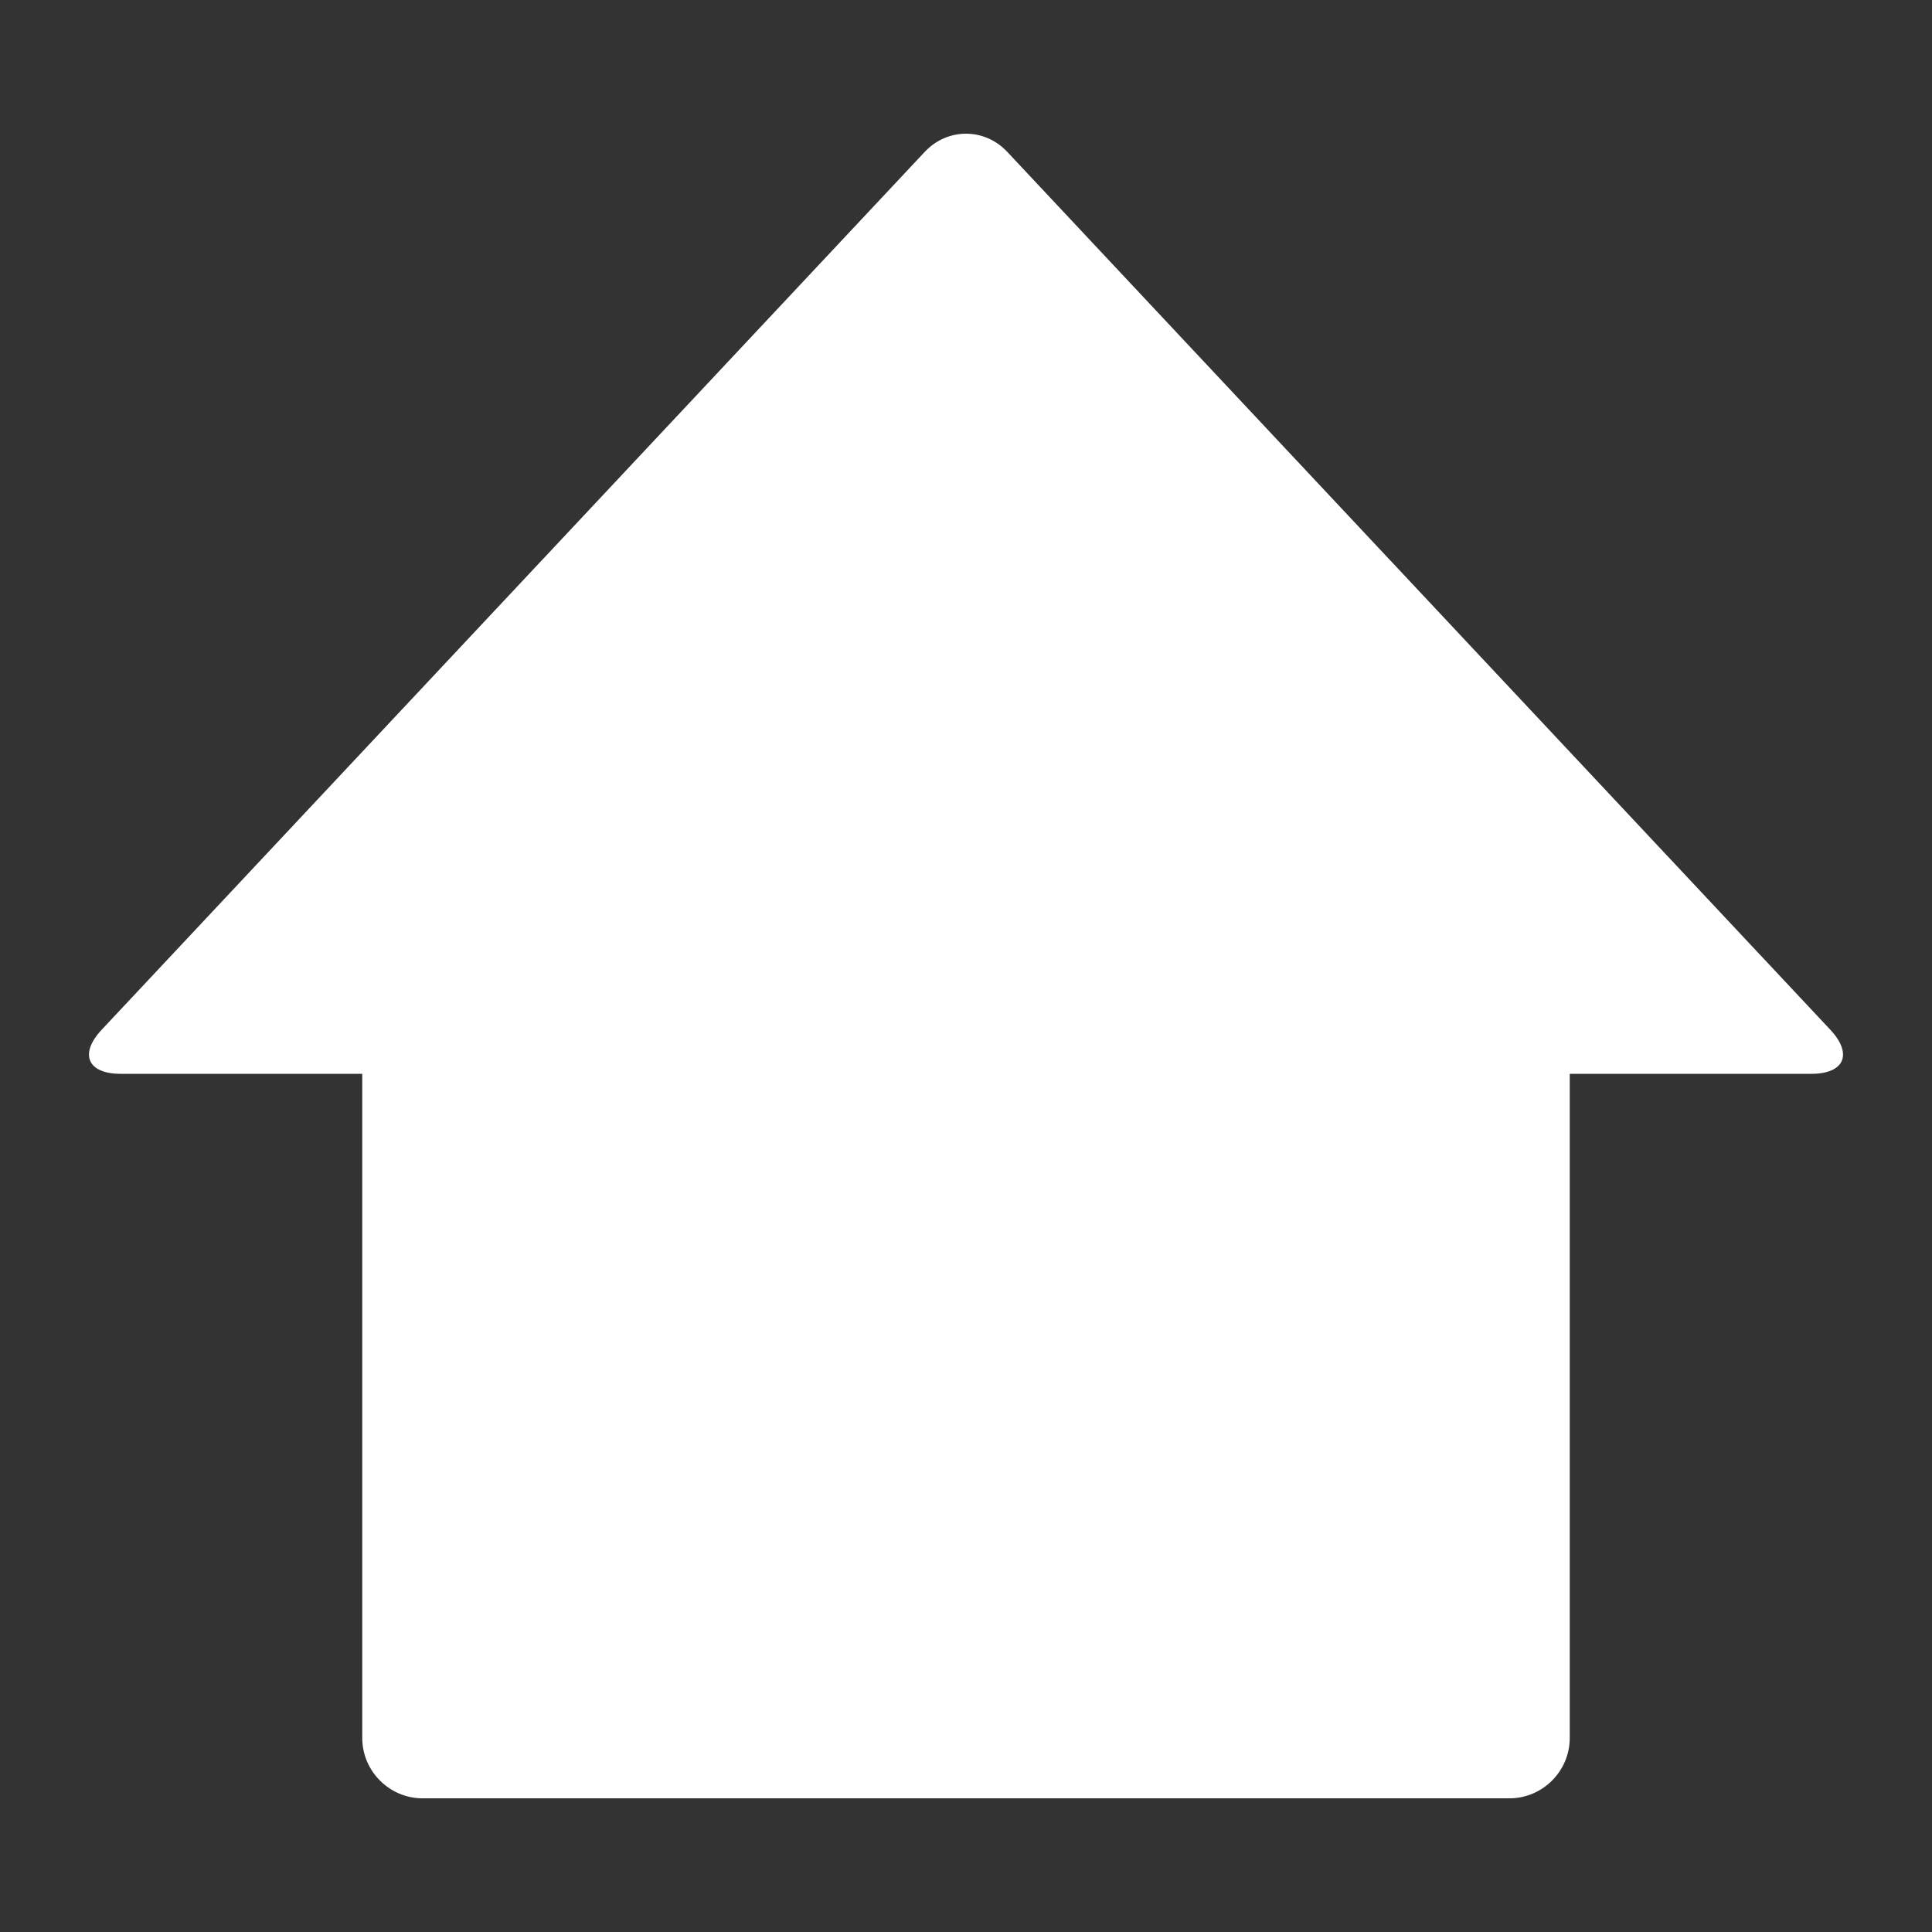
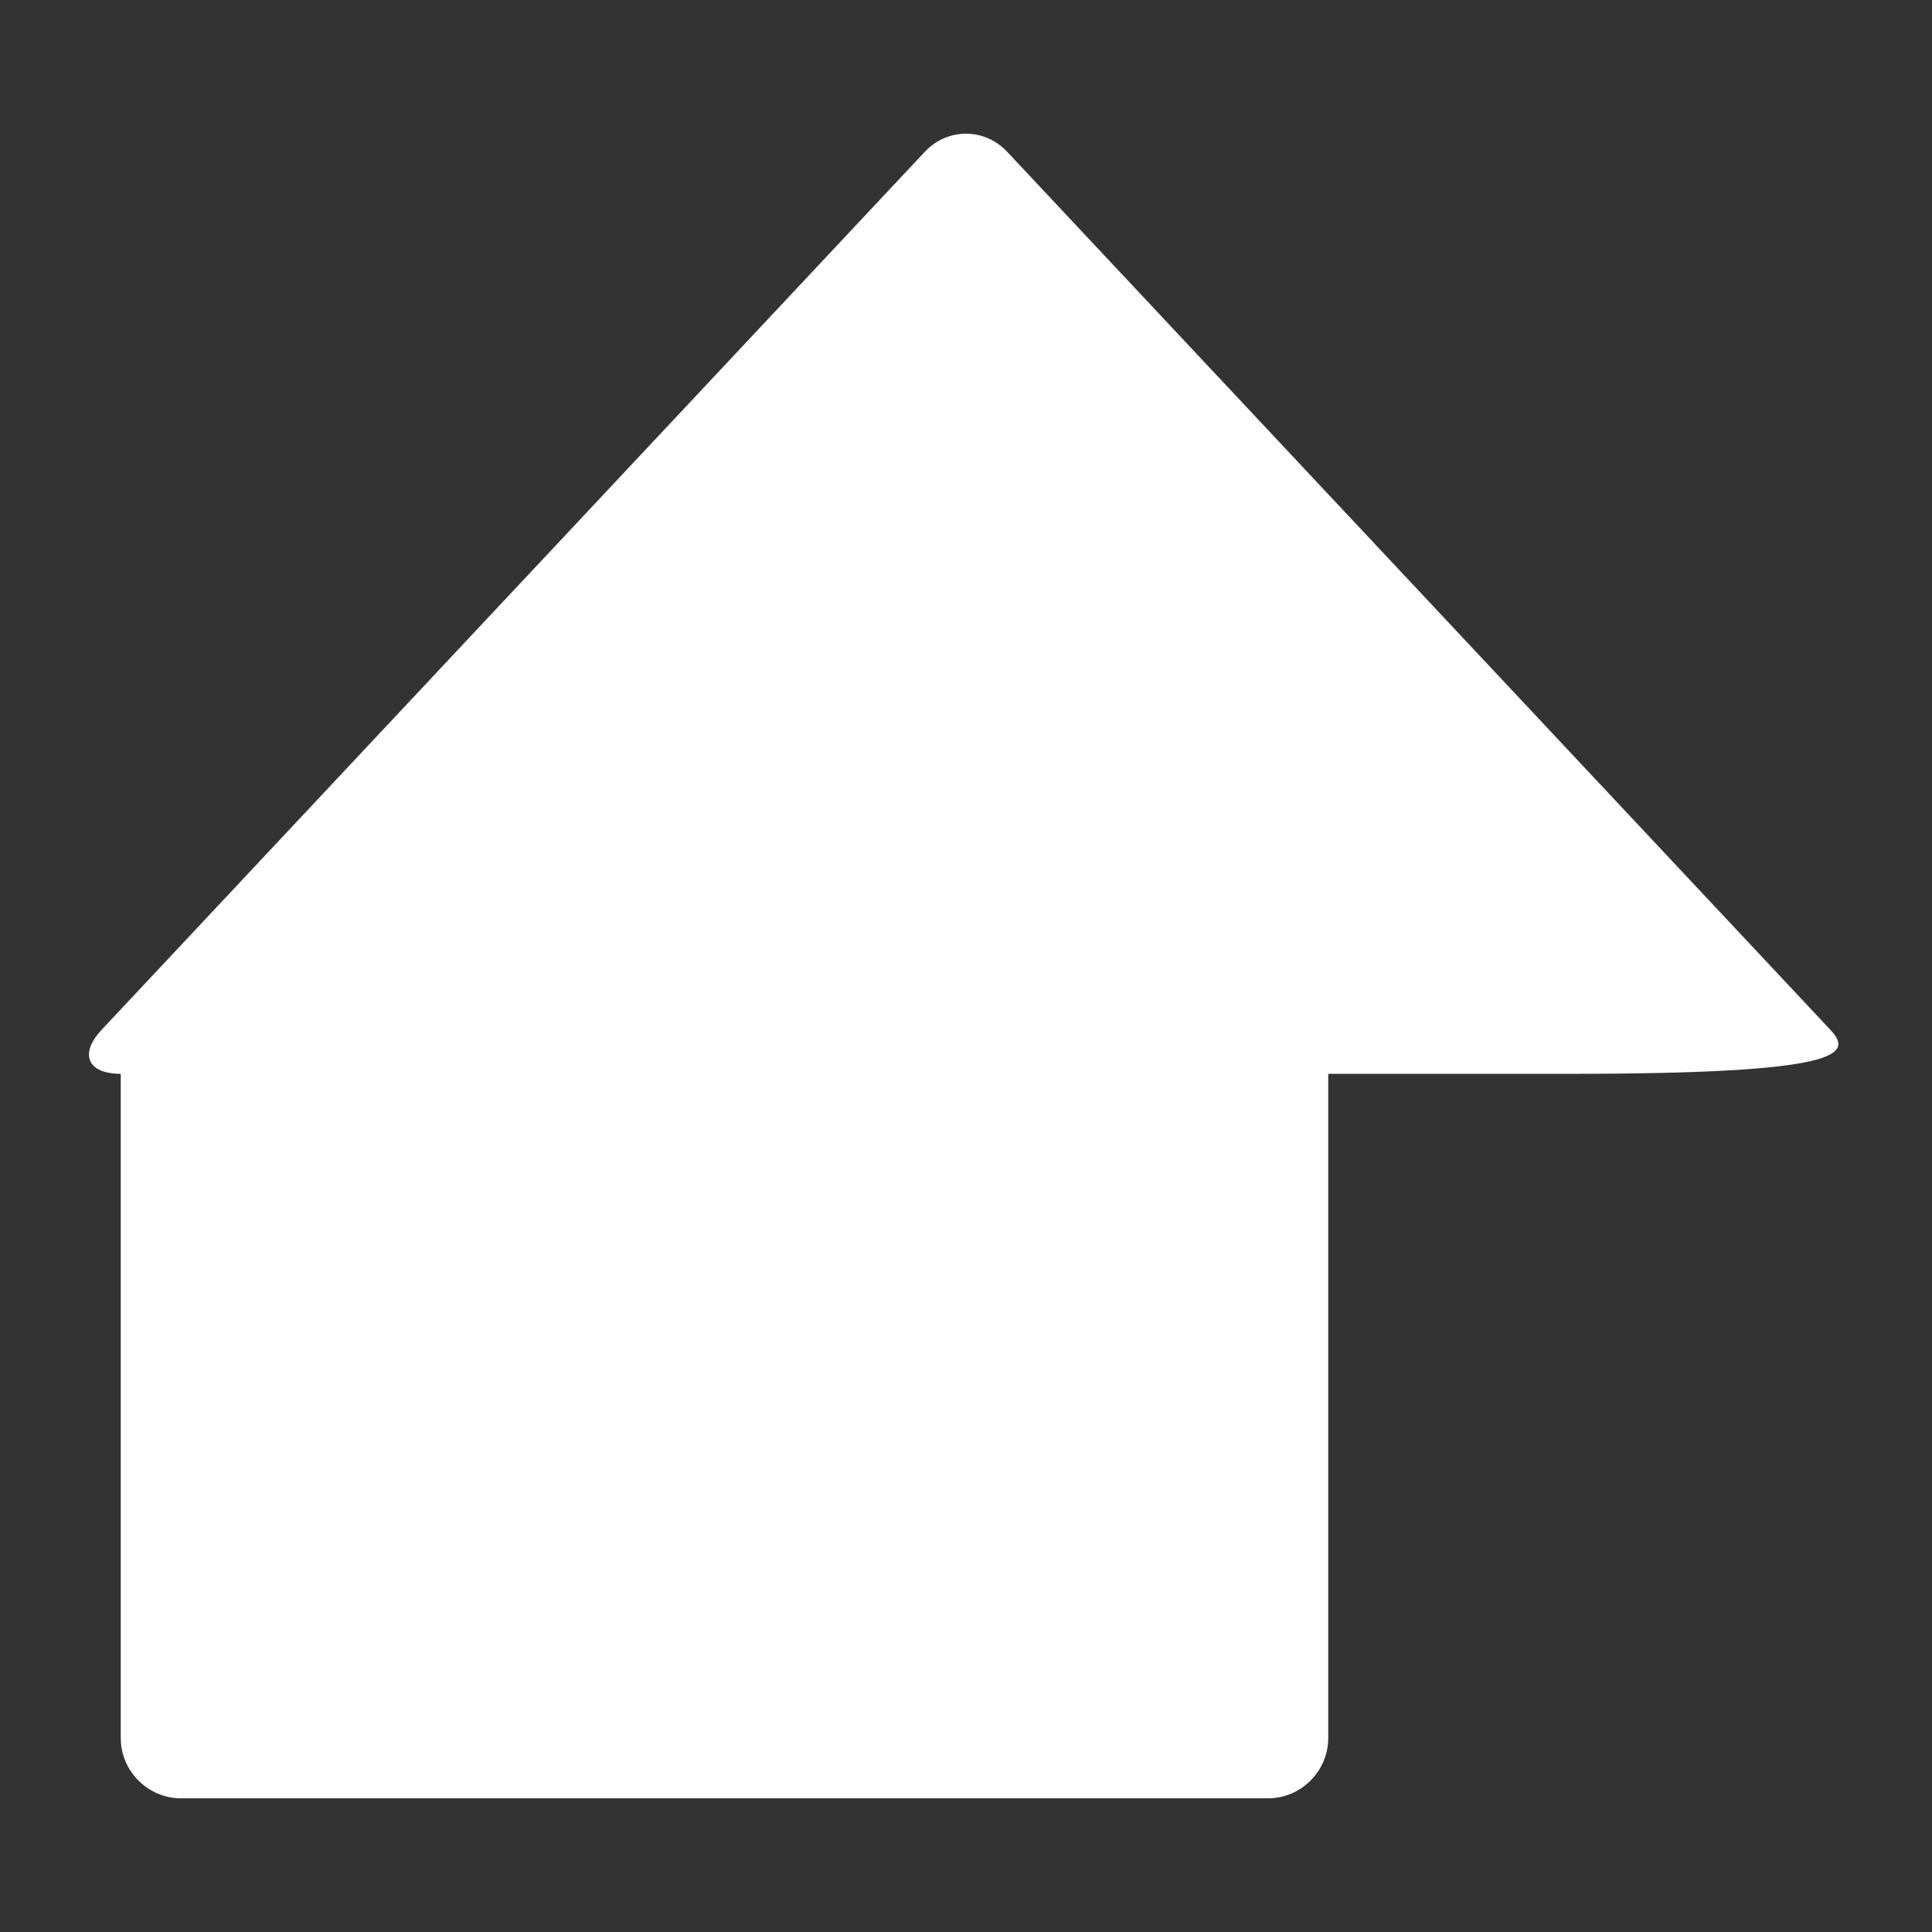
<svg xmlns="http://www.w3.org/2000/svg" version="1.1" id="original" x="0px" y="0px" viewBox="0 0 16 16" style="enable-background:new 0 0 16 16;" xml:space="preserve">
  <rect x="0" y="0" width="16" height="16" fill="#333333" stroke="none" />
  <style type="text/css">
	.st0{fill:#fff;}
</style>
-   <path id="o_x5F_home" class="st0" d="M15.158,8.528l-6.816-7.27c-0.188-0.201-0.496-0.201-0.684,0l-6.816,7.27  C0.654,8.729,0.725,8.893,1,8.893h2v5.5c0,0.275,0.225,0.5,0.5,0.5h9c0.275,0,0.5-0.225,0.5-0.5v-5.5h2  C15.275,8.893,15.346,8.729,15.158,8.528z" />
+   <path id="o_x5F_home" class="st0" d="M15.158,8.528l-6.816-7.27c-0.188-0.201-0.496-0.201-0.684,0l-6.816,7.27  C0.654,8.729,0.725,8.893,1,8.893v5.5c0,0.275,0.225,0.5,0.5,0.5h9c0.275,0,0.5-0.225,0.5-0.5v-5.5h2  C15.275,8.893,15.346,8.729,15.158,8.528z" />
</svg>